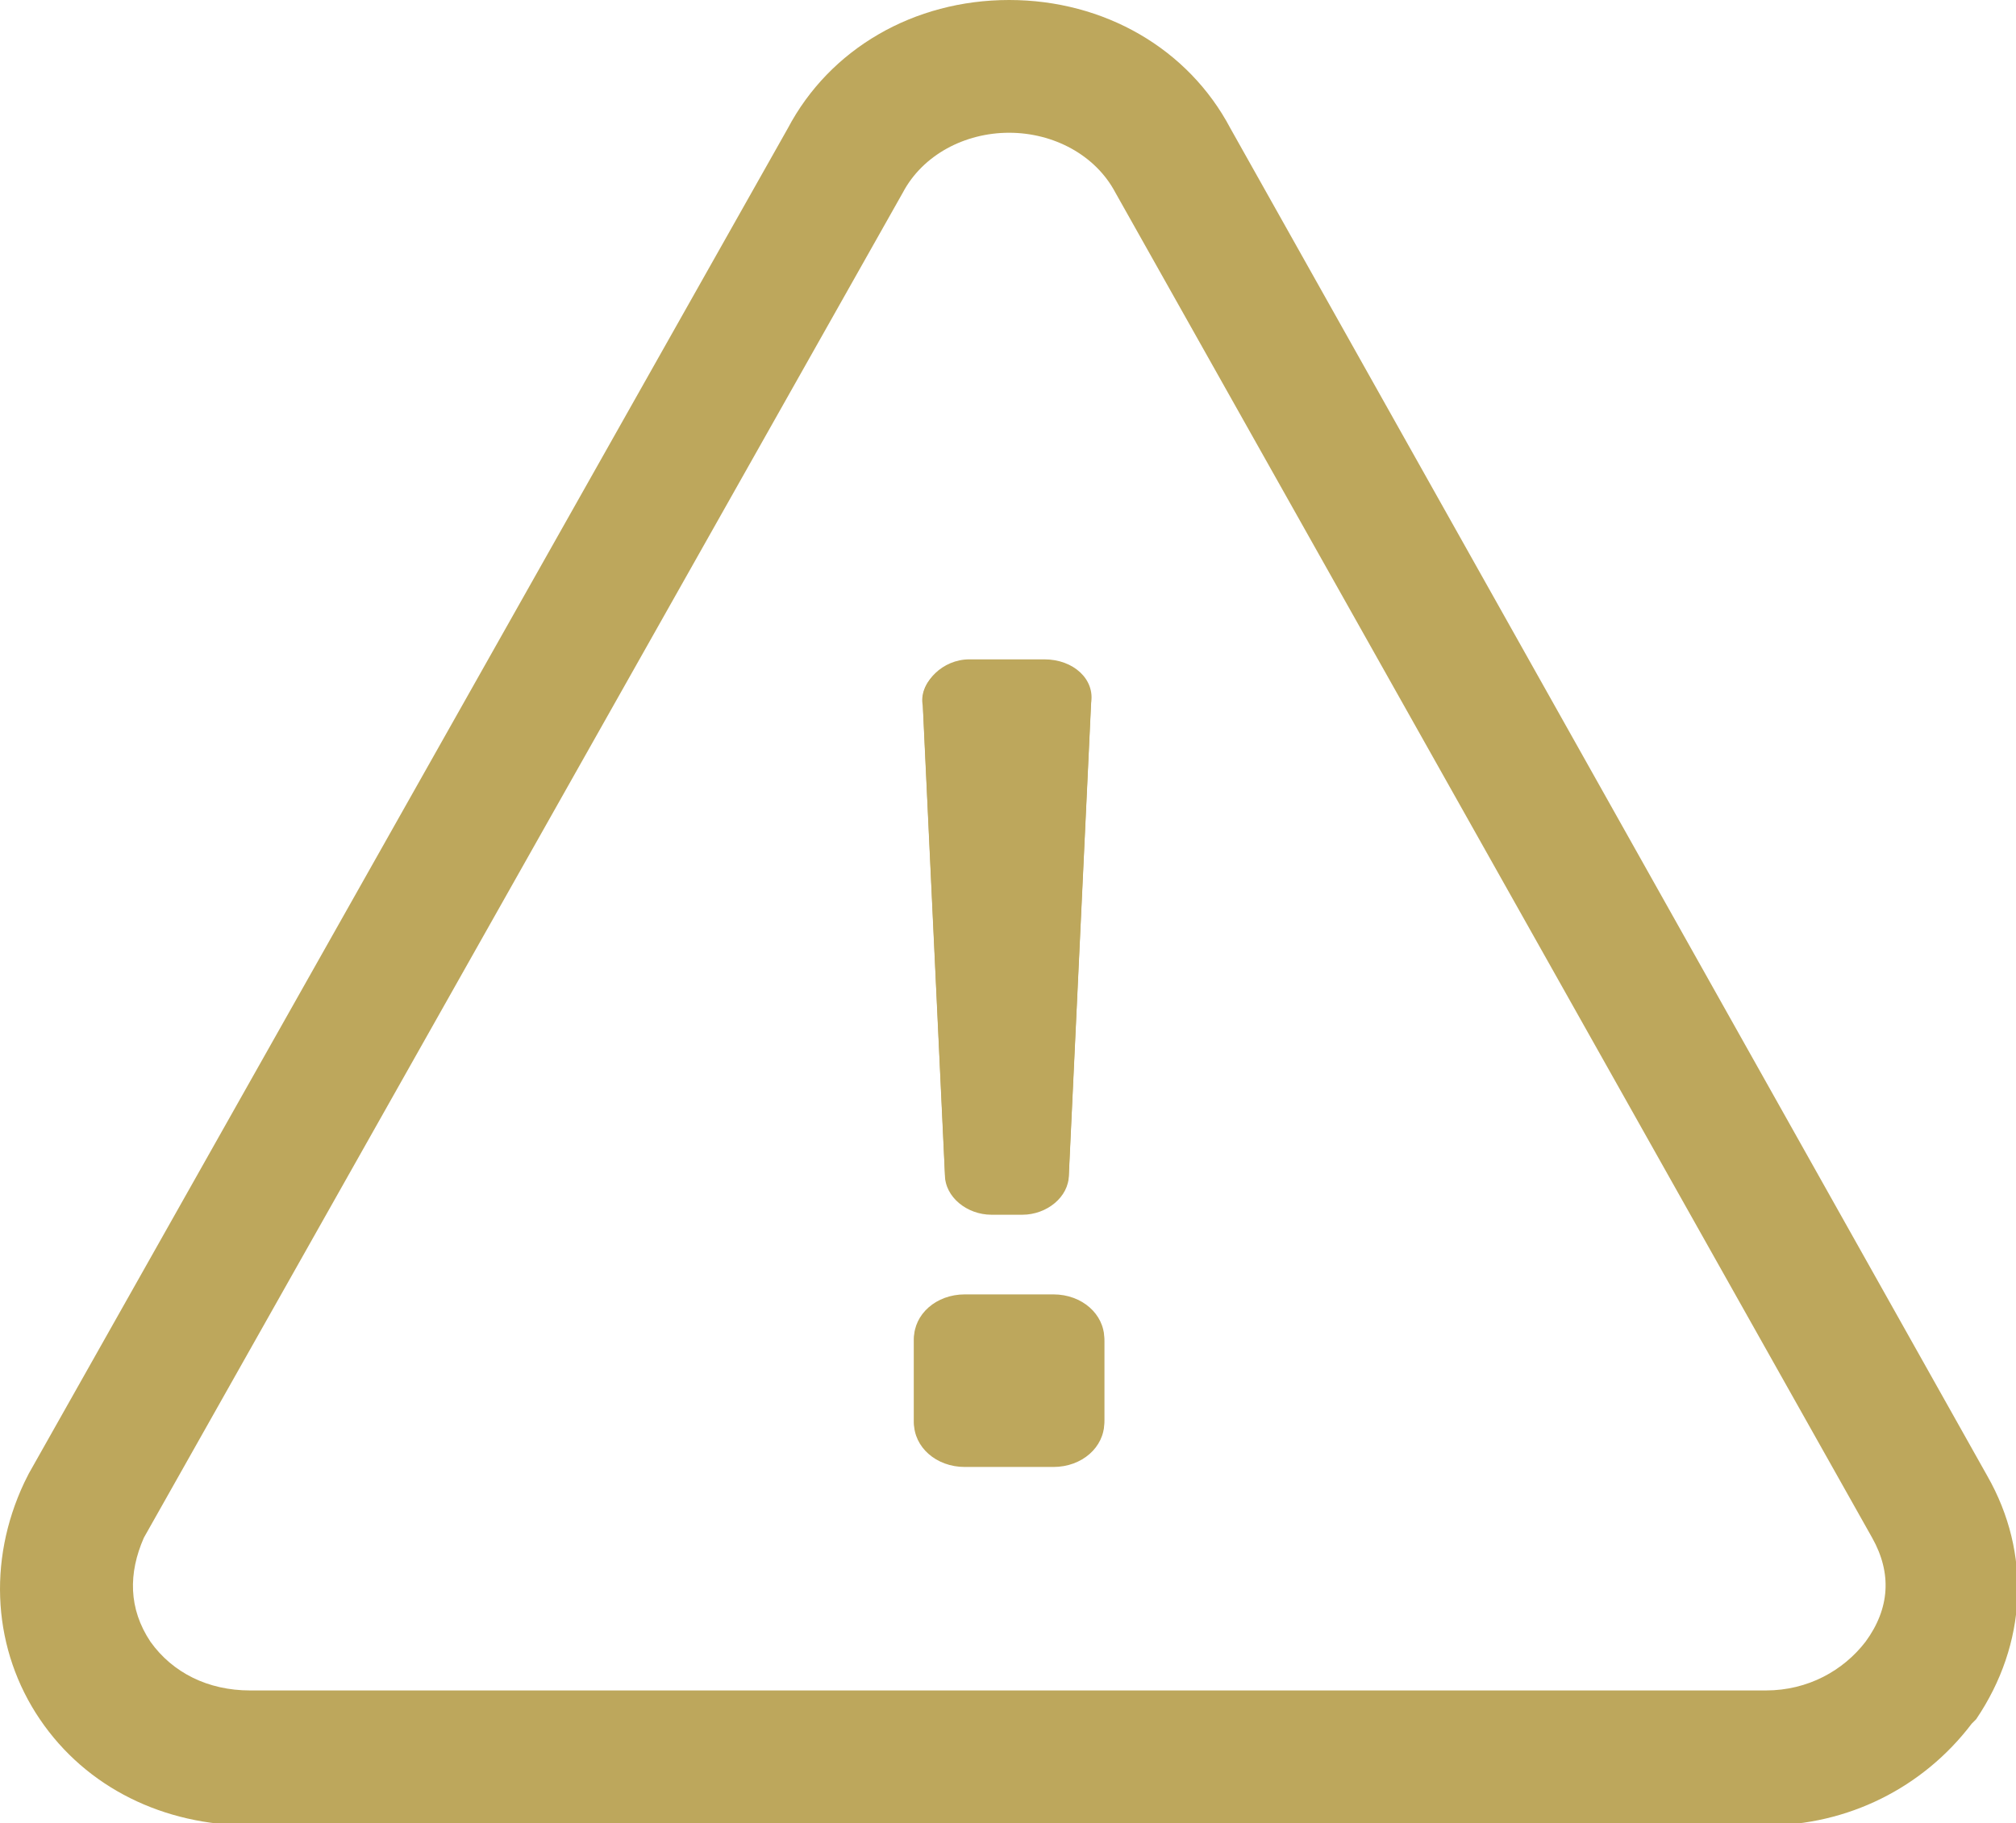
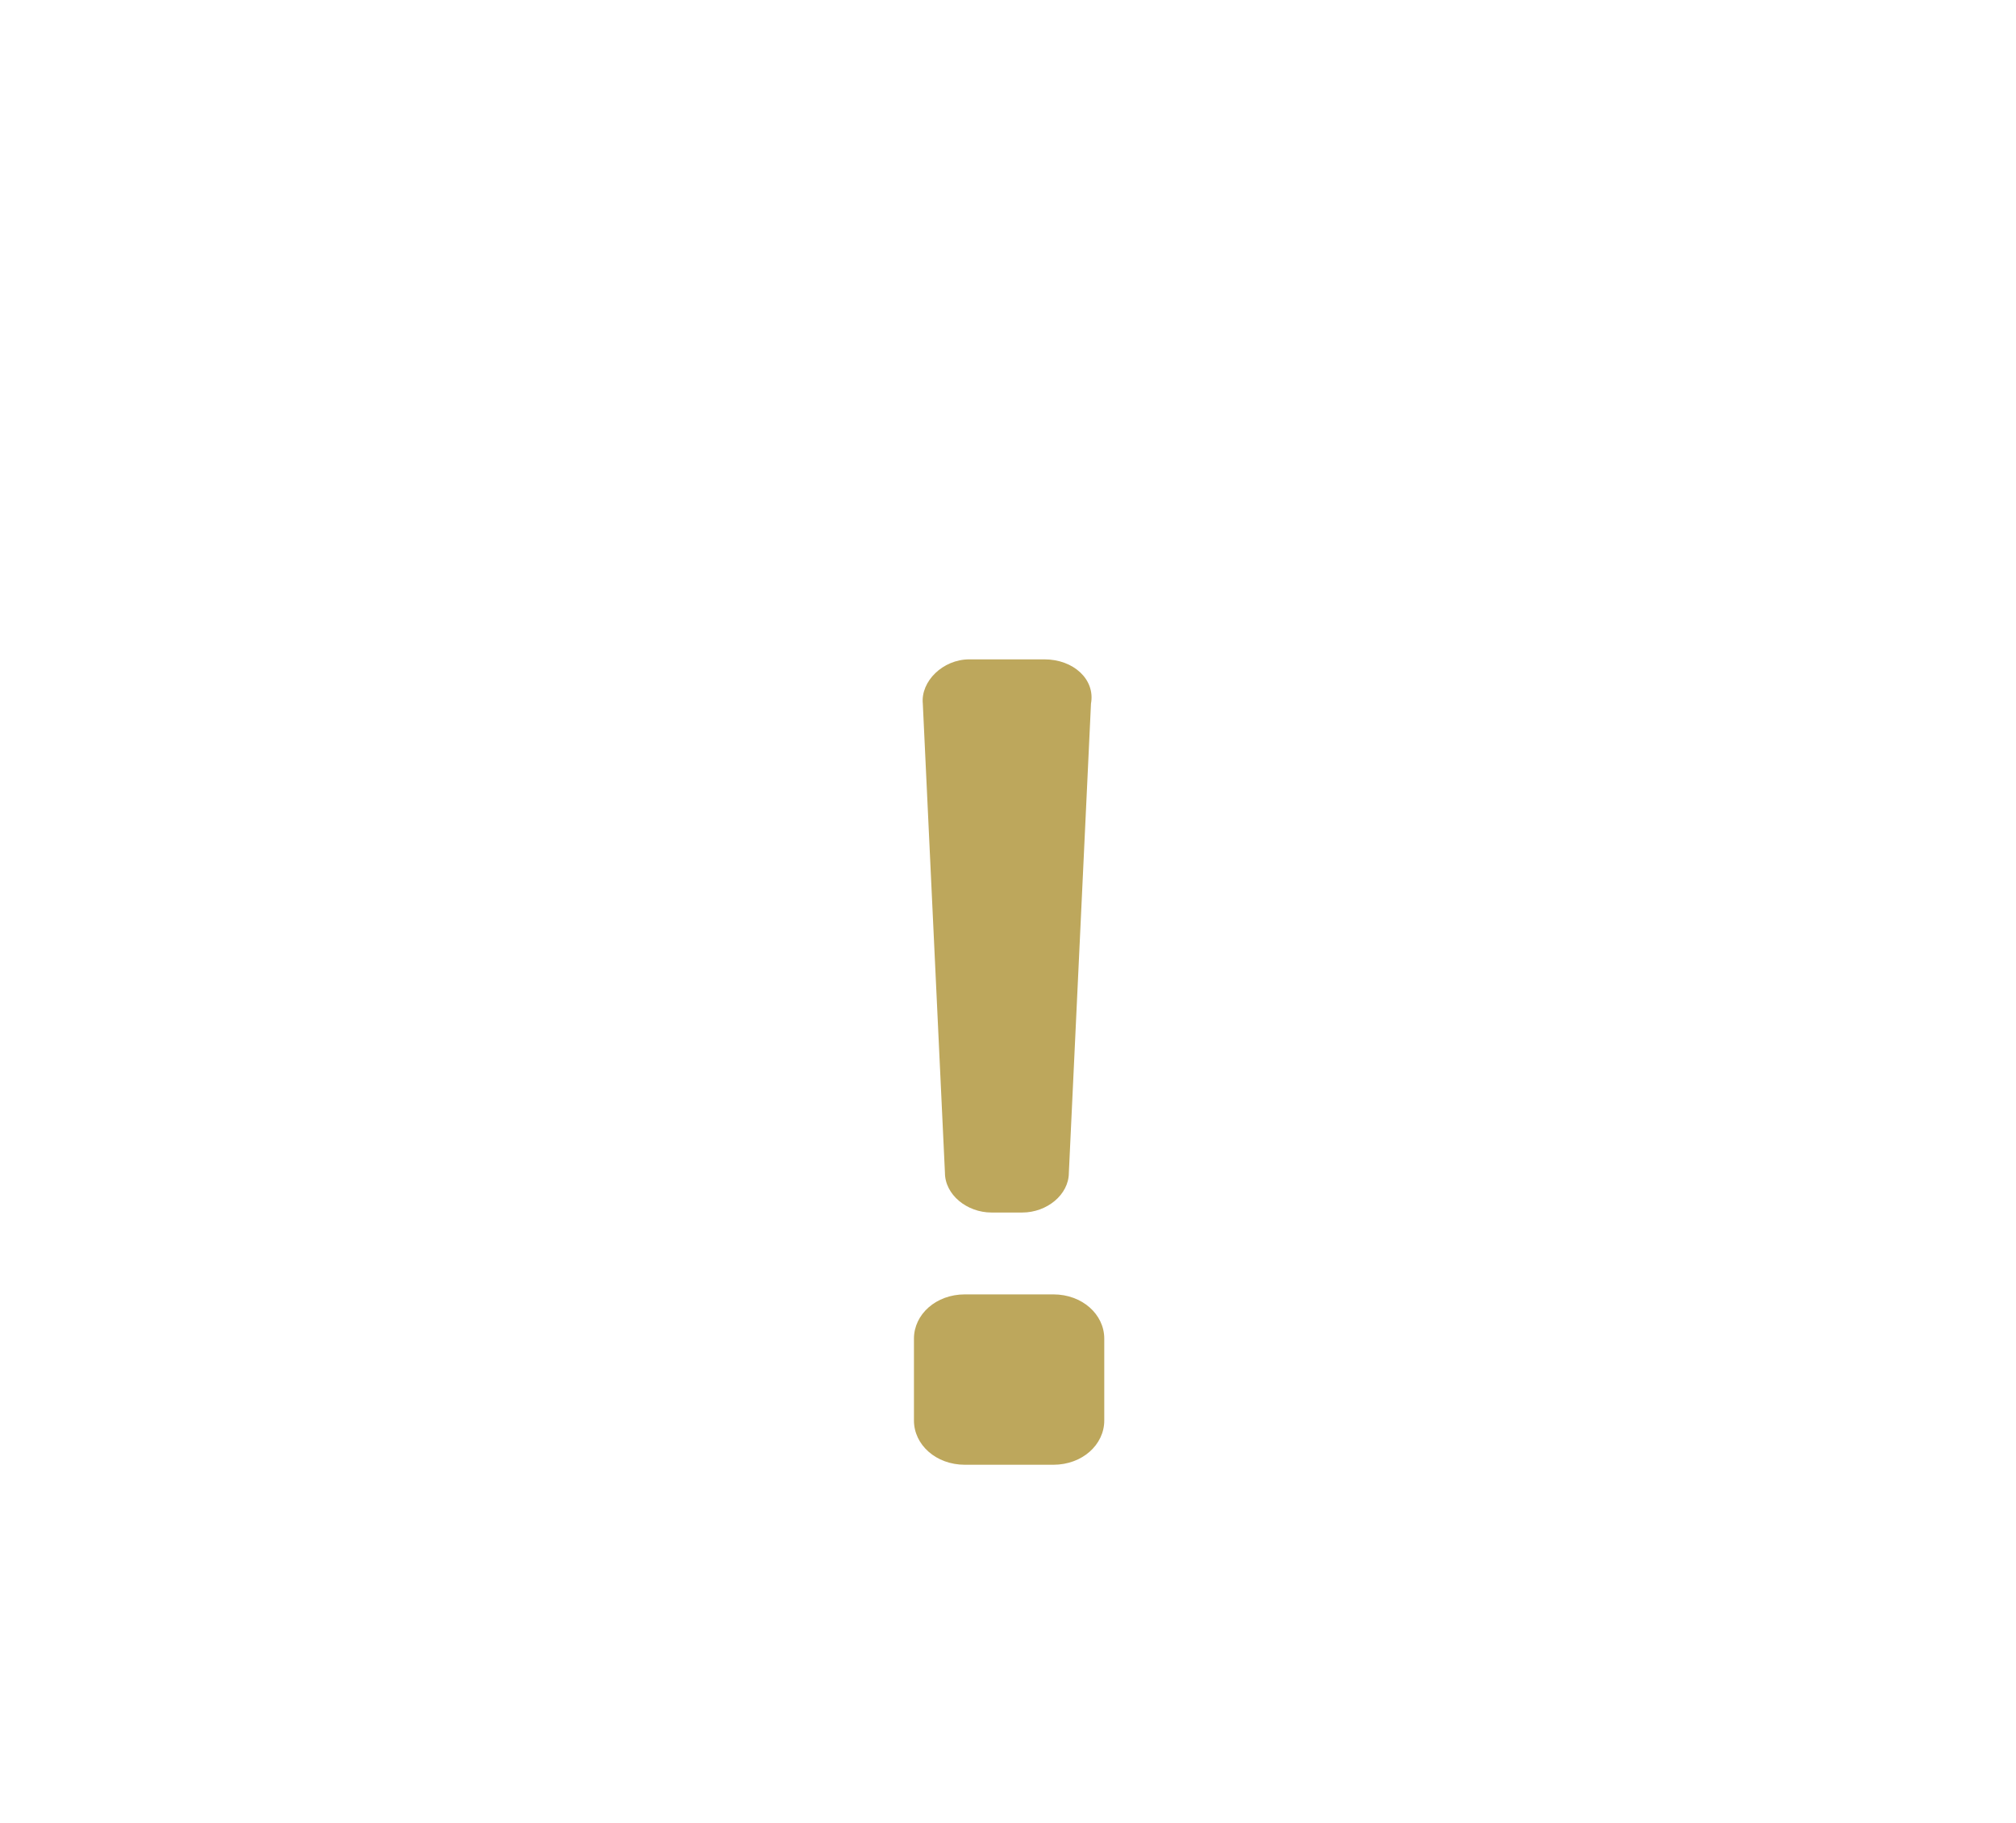
<svg xmlns="http://www.w3.org/2000/svg" version="1.1" id="Layer_1" x="0px" y="0px" viewBox="0 0 91.1 82.4" style="enable-background:new 0 0 91.1 82.4;" xml:space="preserve">
  <style type="text/css">
	.st0{fill:#BDA75C;}
</style>
  <g>
-     <path class="st0" d="M45.6,6c2,0,3.9,1,4.8,2.7l34.2,60.8c0.9,1.6,0.8,3.2-0.3,4.7c-1,1.3-2.6,2.2-4.5,2.2H11.3   c-1.9,0-3.5-0.8-4.5-2.2c-1-1.5-1-3.1-0.3-4.7L40.8,8.7C41.7,7,43.6,6,45.6,6 M44.8,54.9h1.4c1.1,0,2.1-0.8,2.1-1.8l1-21.2   c0.1-1.1-0.9-2-2.1-2h-3.4c-1.3,0-2.3,1-2.1,2l1,21.2C42.7,54.1,43.7,54.9,44.8,54.9 M43.6,66.3h4c1.3,0,2.3-0.9,2.3-2v-3.7   c0-1.1-1-2-2.3-2h-4c-1.3,0-2.3,0.9-2.3,2v3.7C41.3,65.4,42.3,66.3,43.6,66.3 M45.6,0c-4.3,0-8.1,2.2-10,5.8L1.3,66.6l-0.1,0.2   L1.1,67c-1.7,3.6-1.4,7.6,0.7,10.7s5.6,4.8,9.5,4.8h68.5c3.7,0,7.1-1.7,9.3-4.6l0.1-0.1l0.1-0.1c2.3-3.4,2.5-7.5,0.5-11L55.6,5.8   C53.7,2.2,49.9,0,45.6,0L45.6,0z" />
-   </g>
+     </g>
  <path class="st0" d="M49.9,64.2c0,1.1-1,2-2.3,2h-4c-1.3,0-2.3-0.9-2.3-2v-3.7c0-1.1,1-2,2.3-2h4c1.3,0,2.3,0.9,2.3,2V64.2z" />
  <path class="st0" d="M43.8,29.8h3.4c1.3,0,2.3,0.9,2.1,2l-1,21.2c0,1-1,1.8-2.1,1.8h-1.4c-1.1,0-2.1-0.8-2.1-1.8l-1-21.2  C41.6,30.8,42.6,29.8,43.8,29.8z" />
</svg>